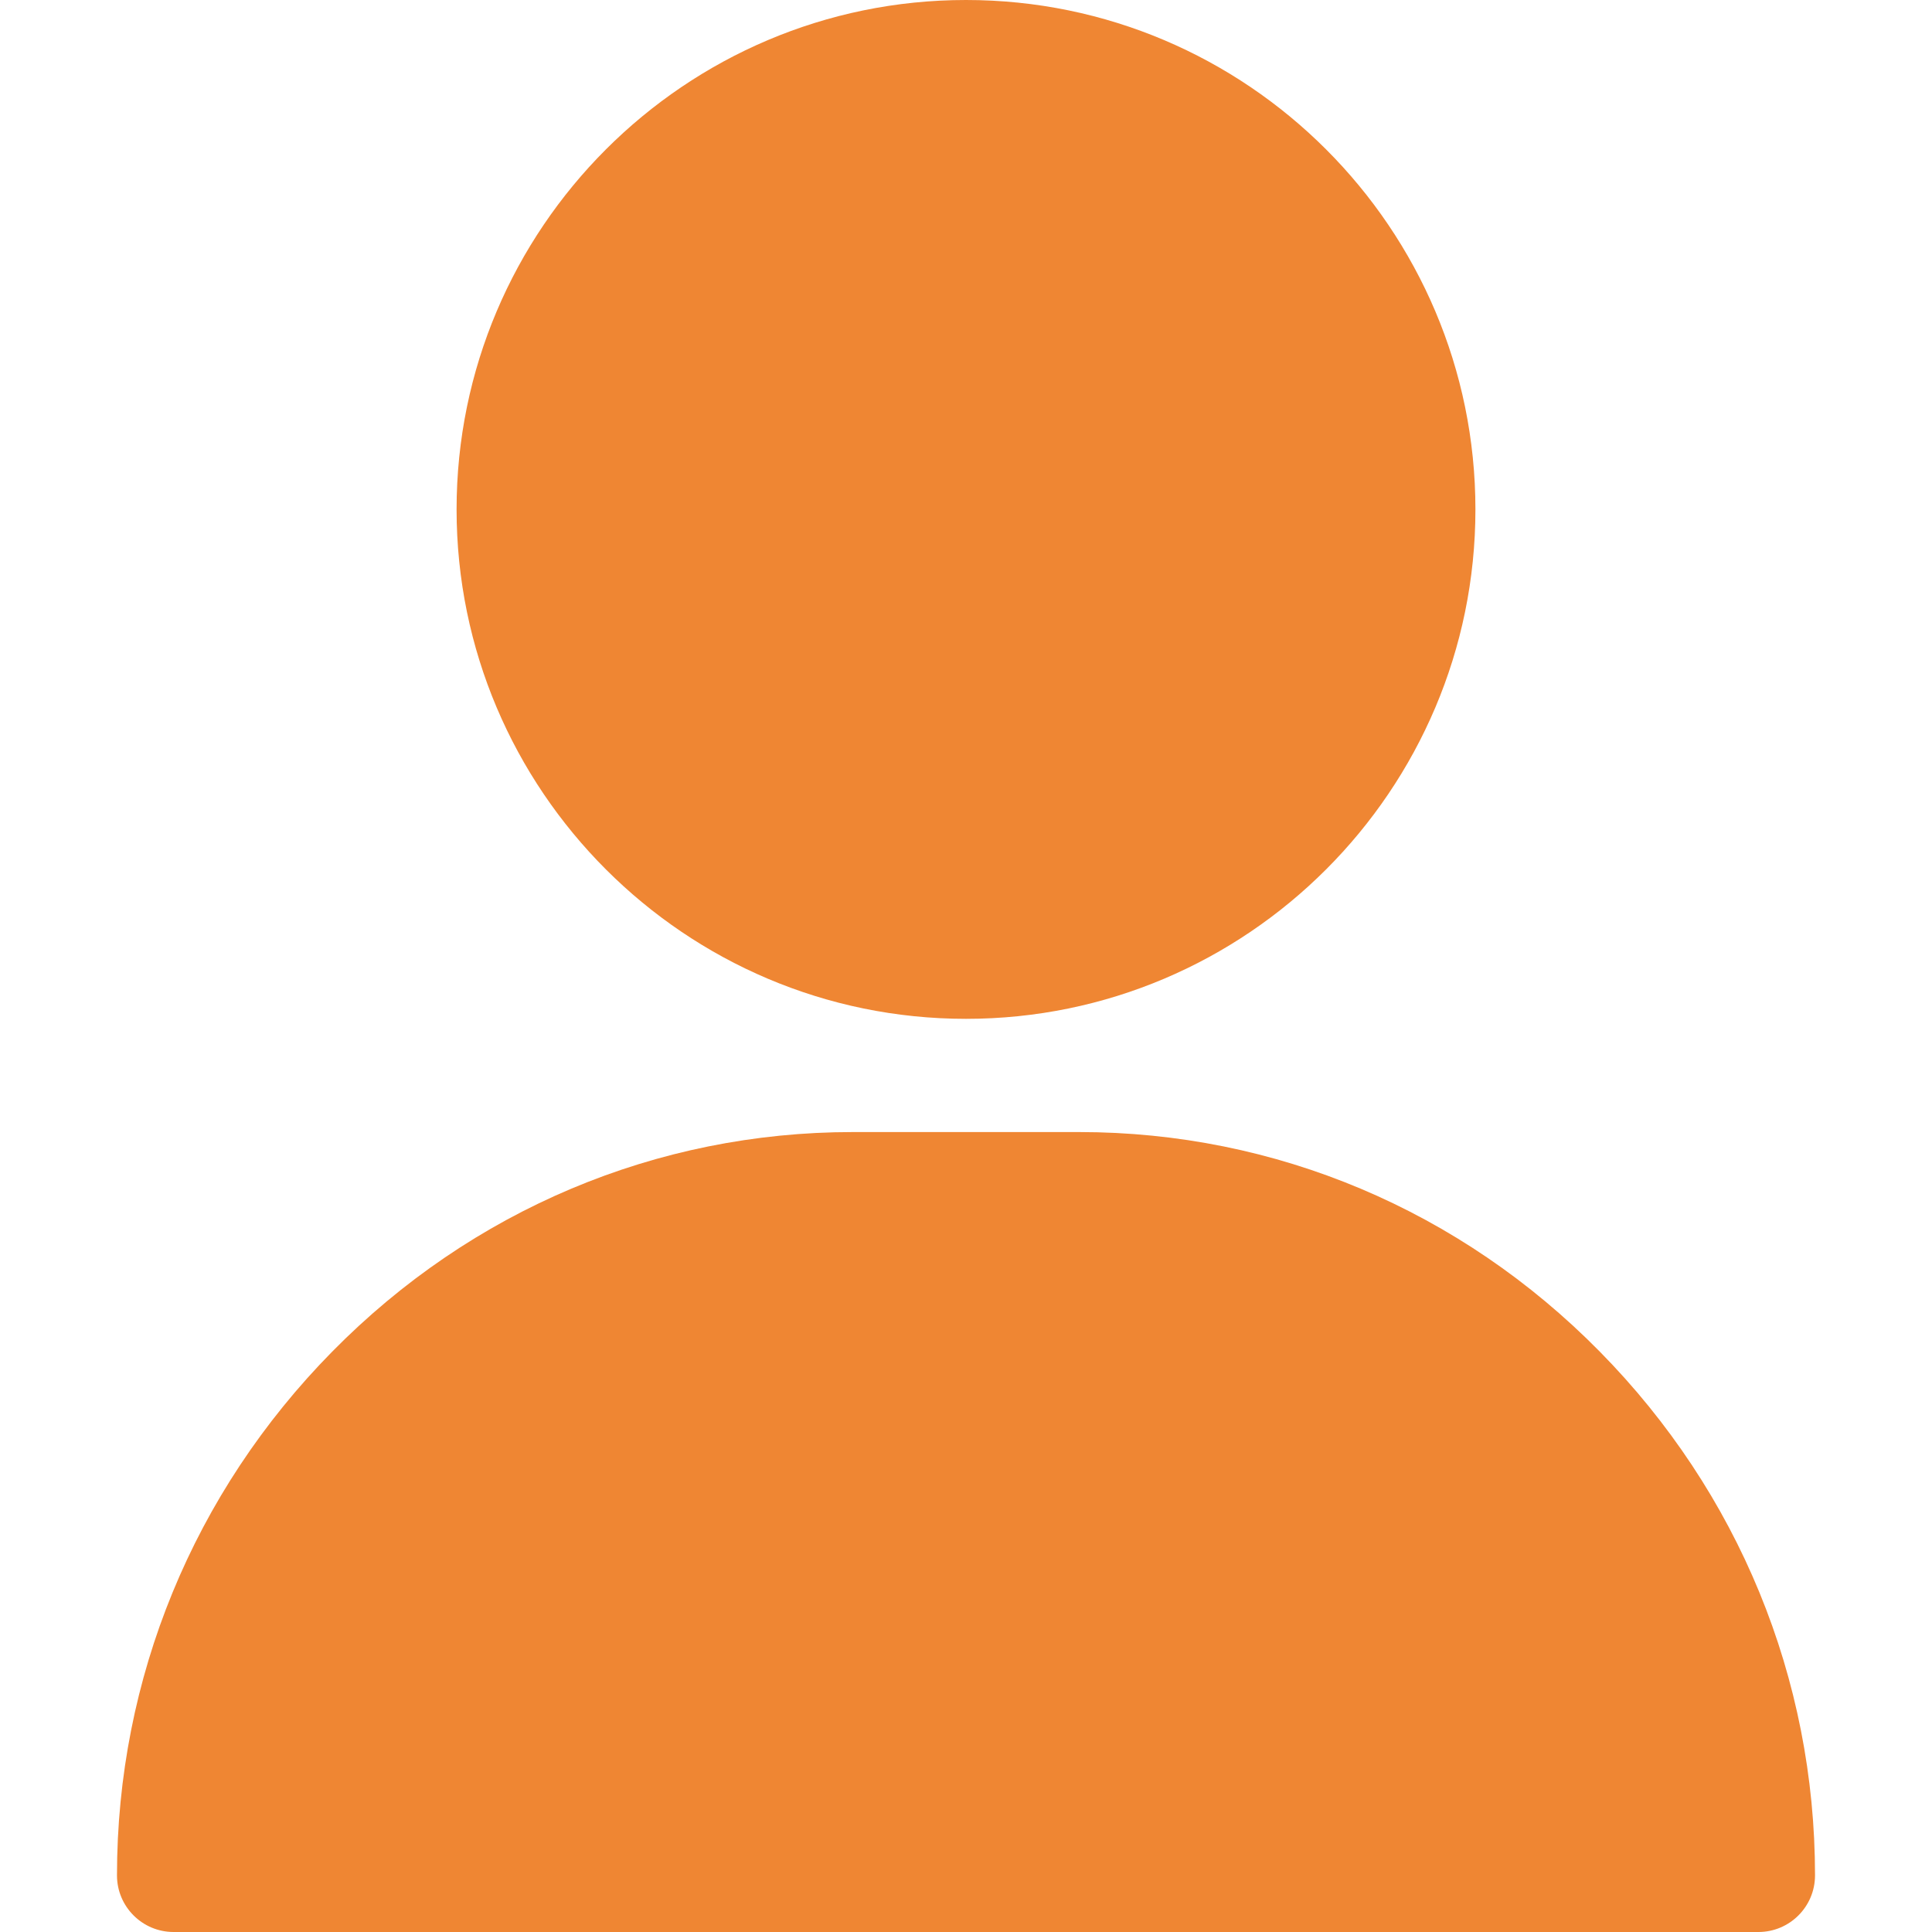
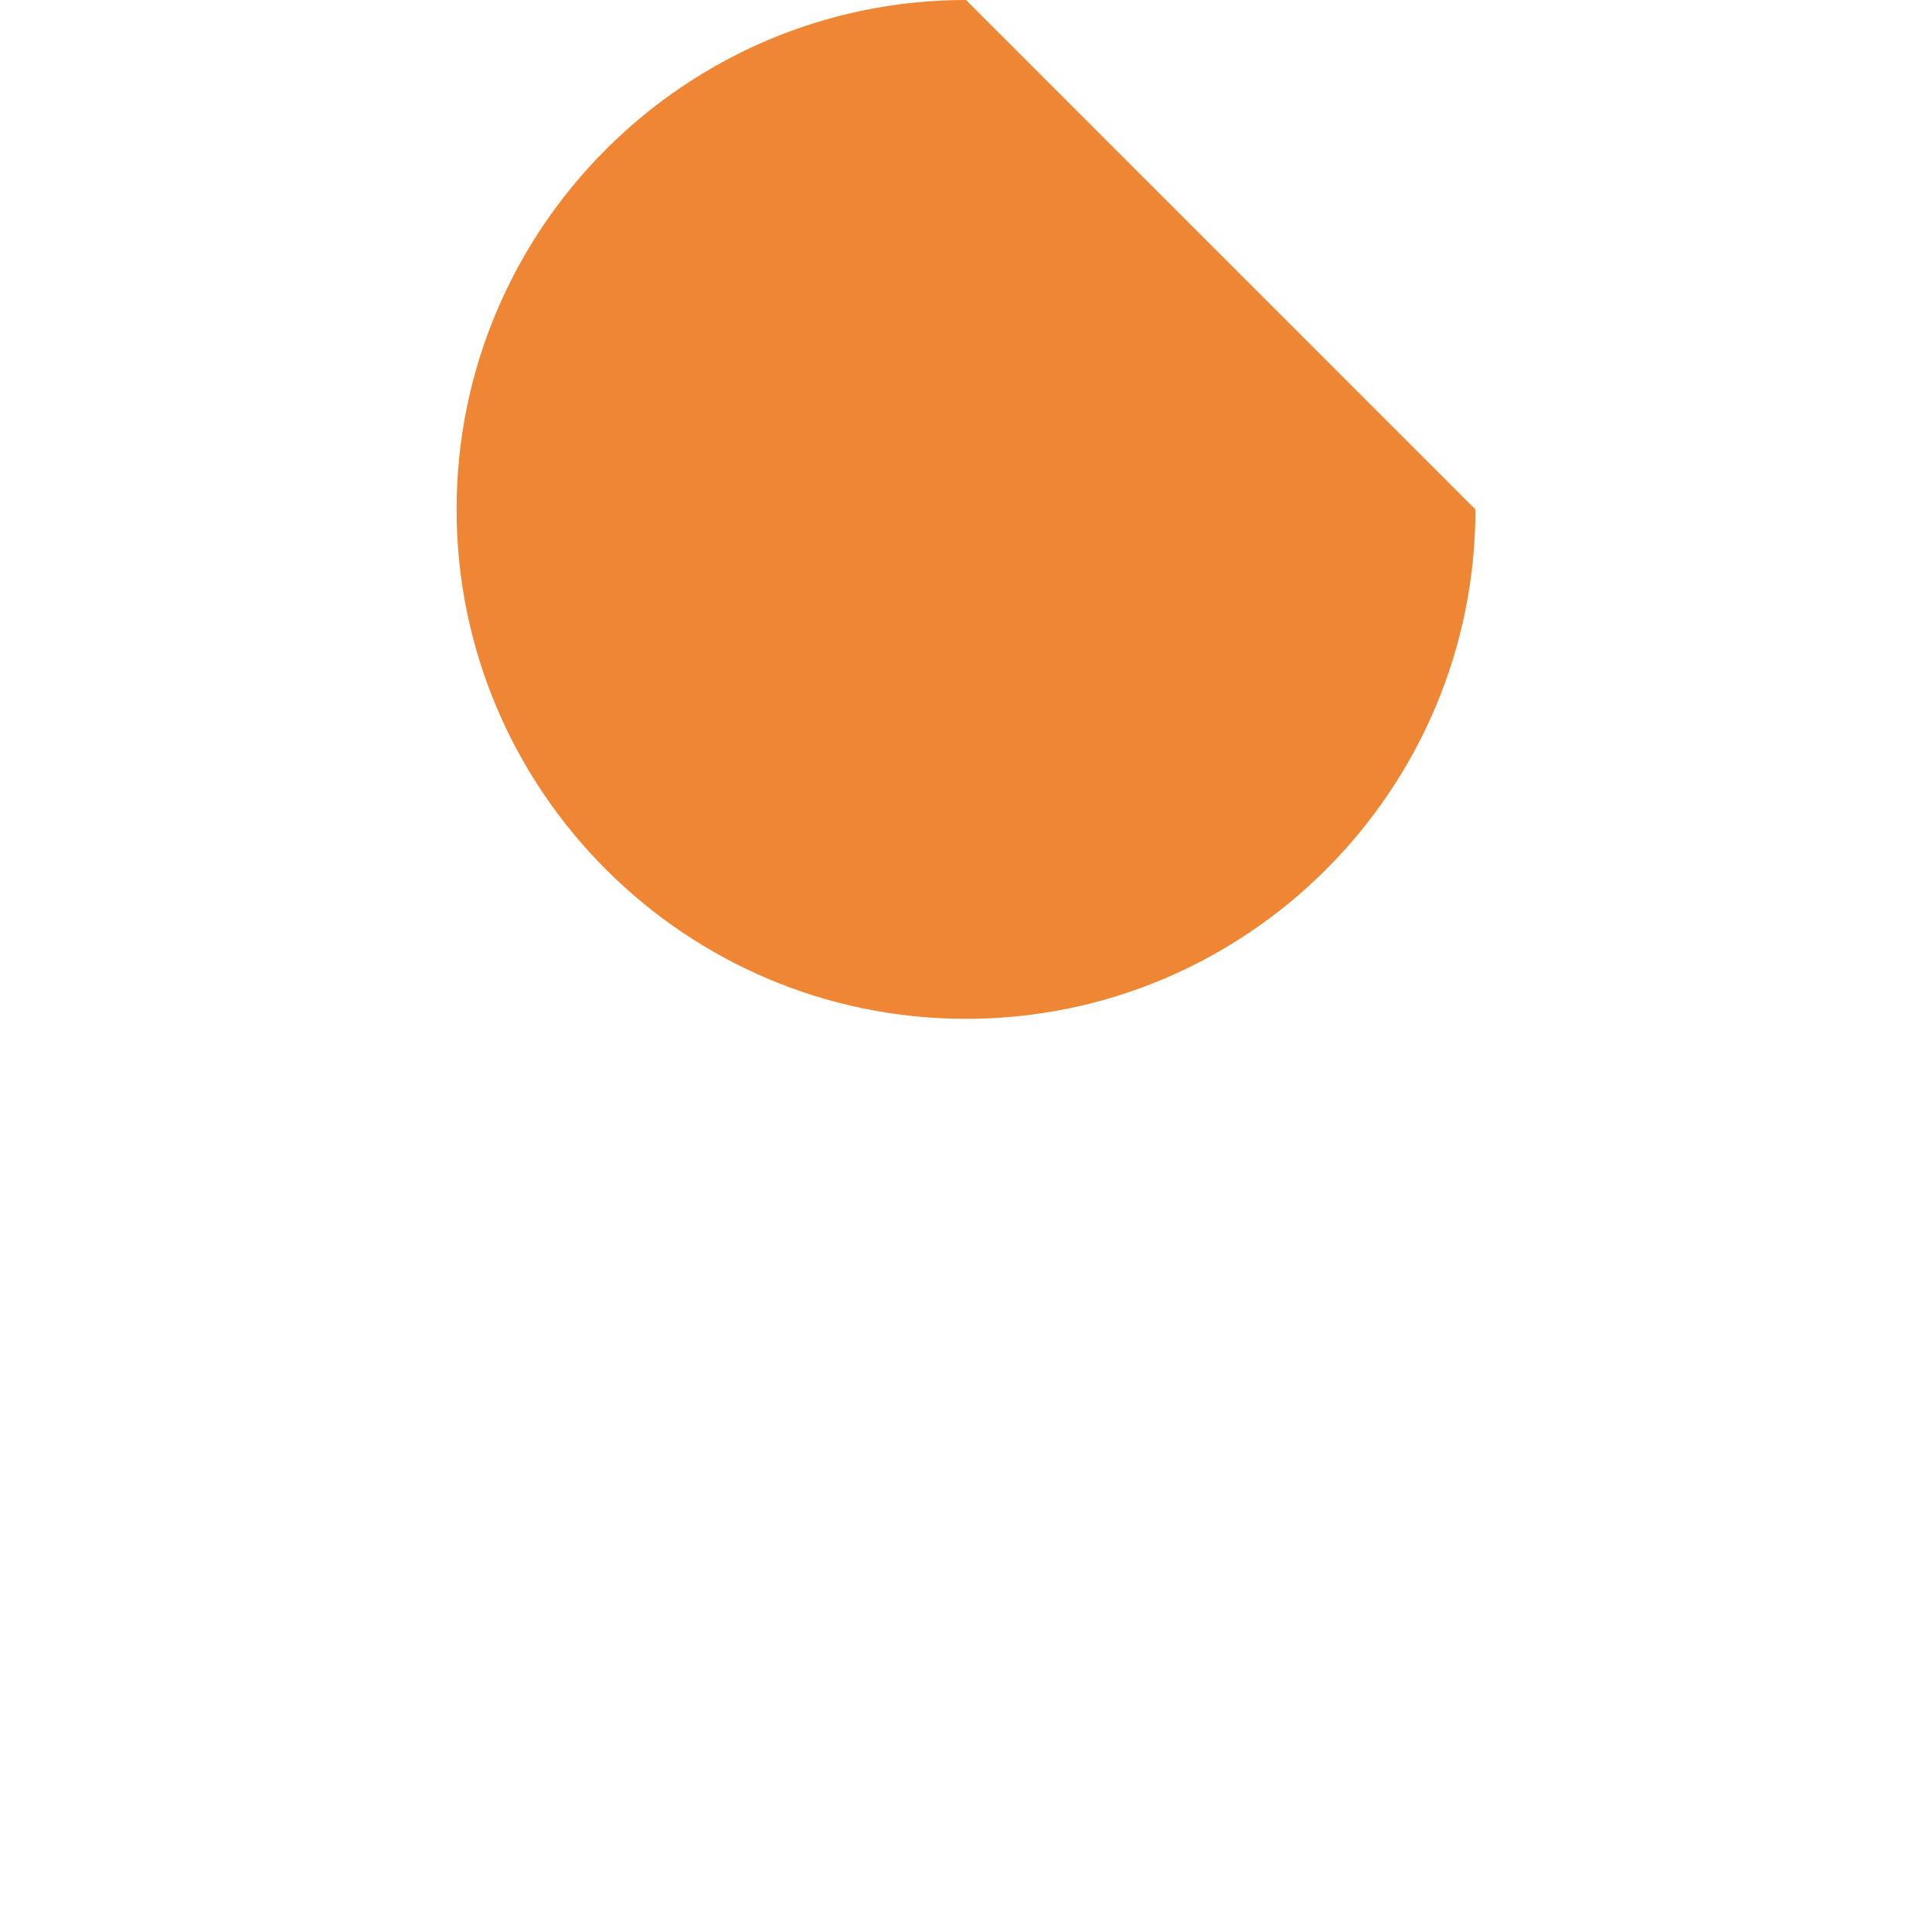
<svg xmlns="http://www.w3.org/2000/svg" width="40" height="40" viewBox="0 0 40 40" fill="none">
-   <path d="M20 0C14.184 0 9.453 4.731 9.453 10.547C9.453 16.362 14.184 21.094 20 21.094C25.816 21.094 30.547 16.362 30.547 10.547C30.547 4.731 25.816 0 20 0Z" fill="#EF8633" />
-   <path d="M33.122 27.984C30.235 25.052 26.407 23.438 22.344 23.438H17.656C13.593 23.438 9.765 25.052 6.878 27.984C4.004 30.901 2.422 34.753 2.422 38.828C2.422 39.475 2.947 40 3.594 40H36.406C37.053 40 37.578 39.475 37.578 38.828C37.578 34.753 35.996 30.901 33.122 27.984Z" fill="#EF8633" />
+   <path d="M20 0C14.184 0 9.453 4.731 9.453 10.547C9.453 16.362 14.184 21.094 20 21.094C25.816 21.094 30.547 16.362 30.547 10.547Z" fill="#EF8633" />
</svg>